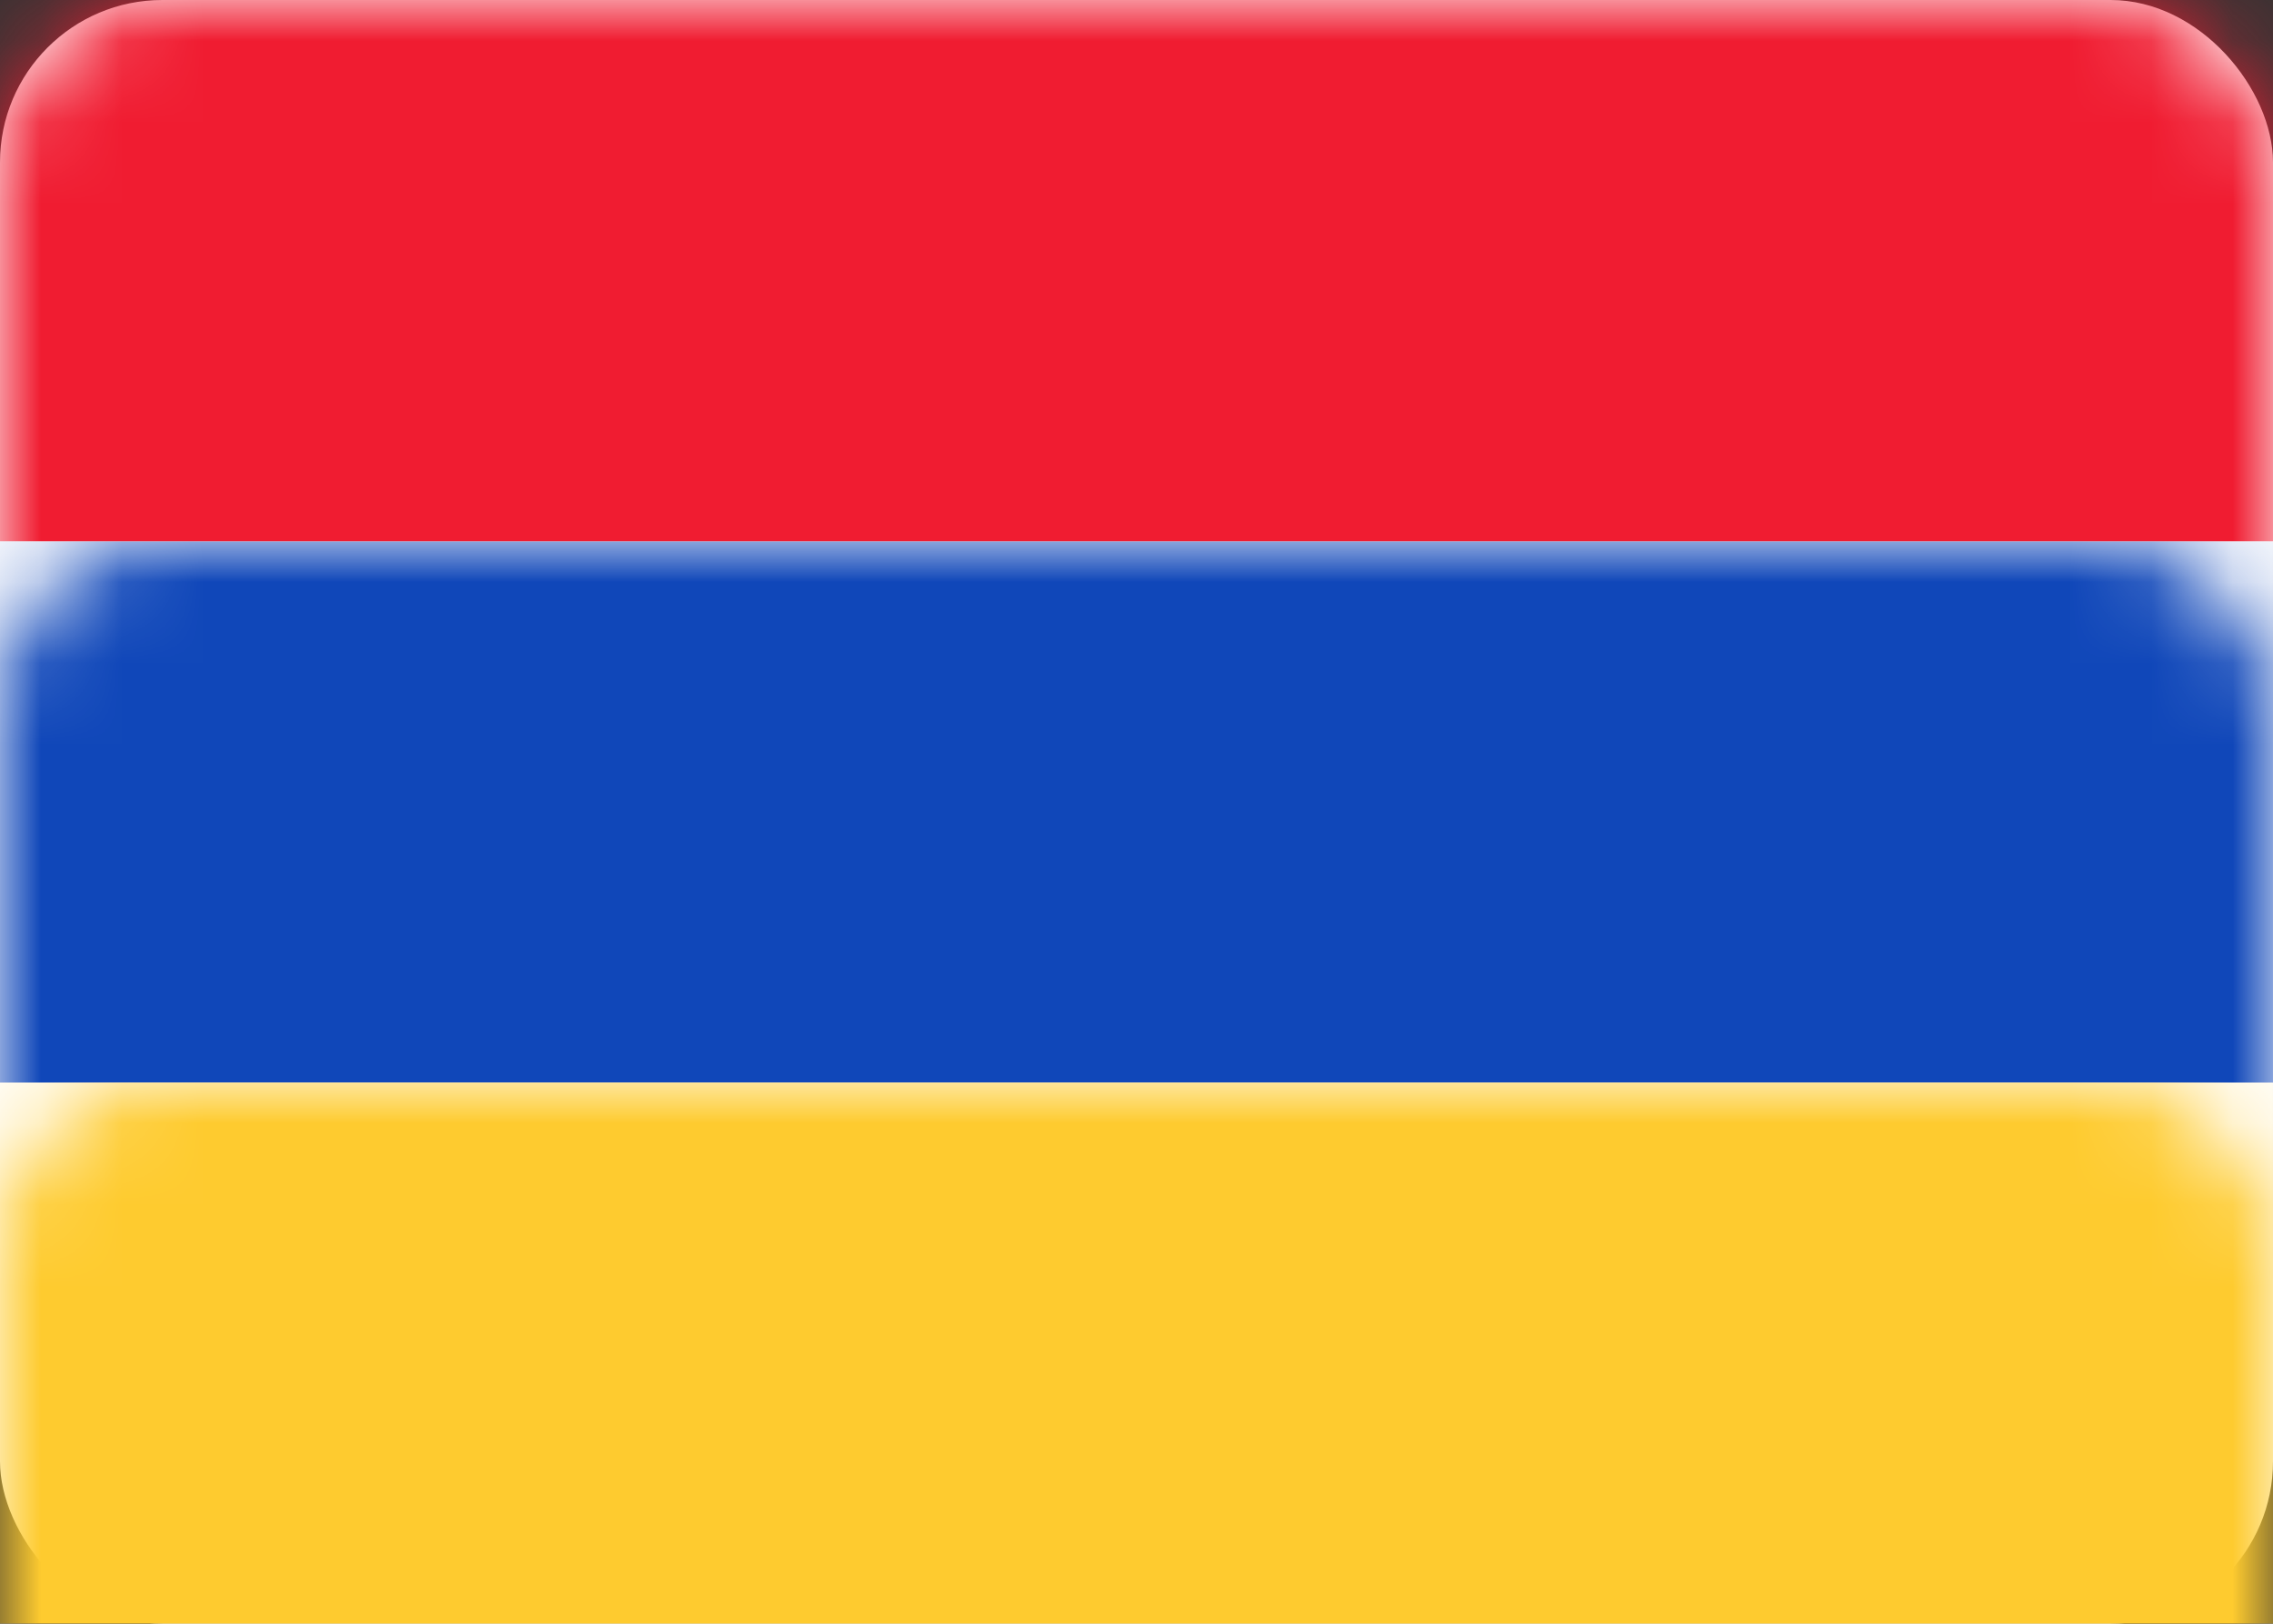
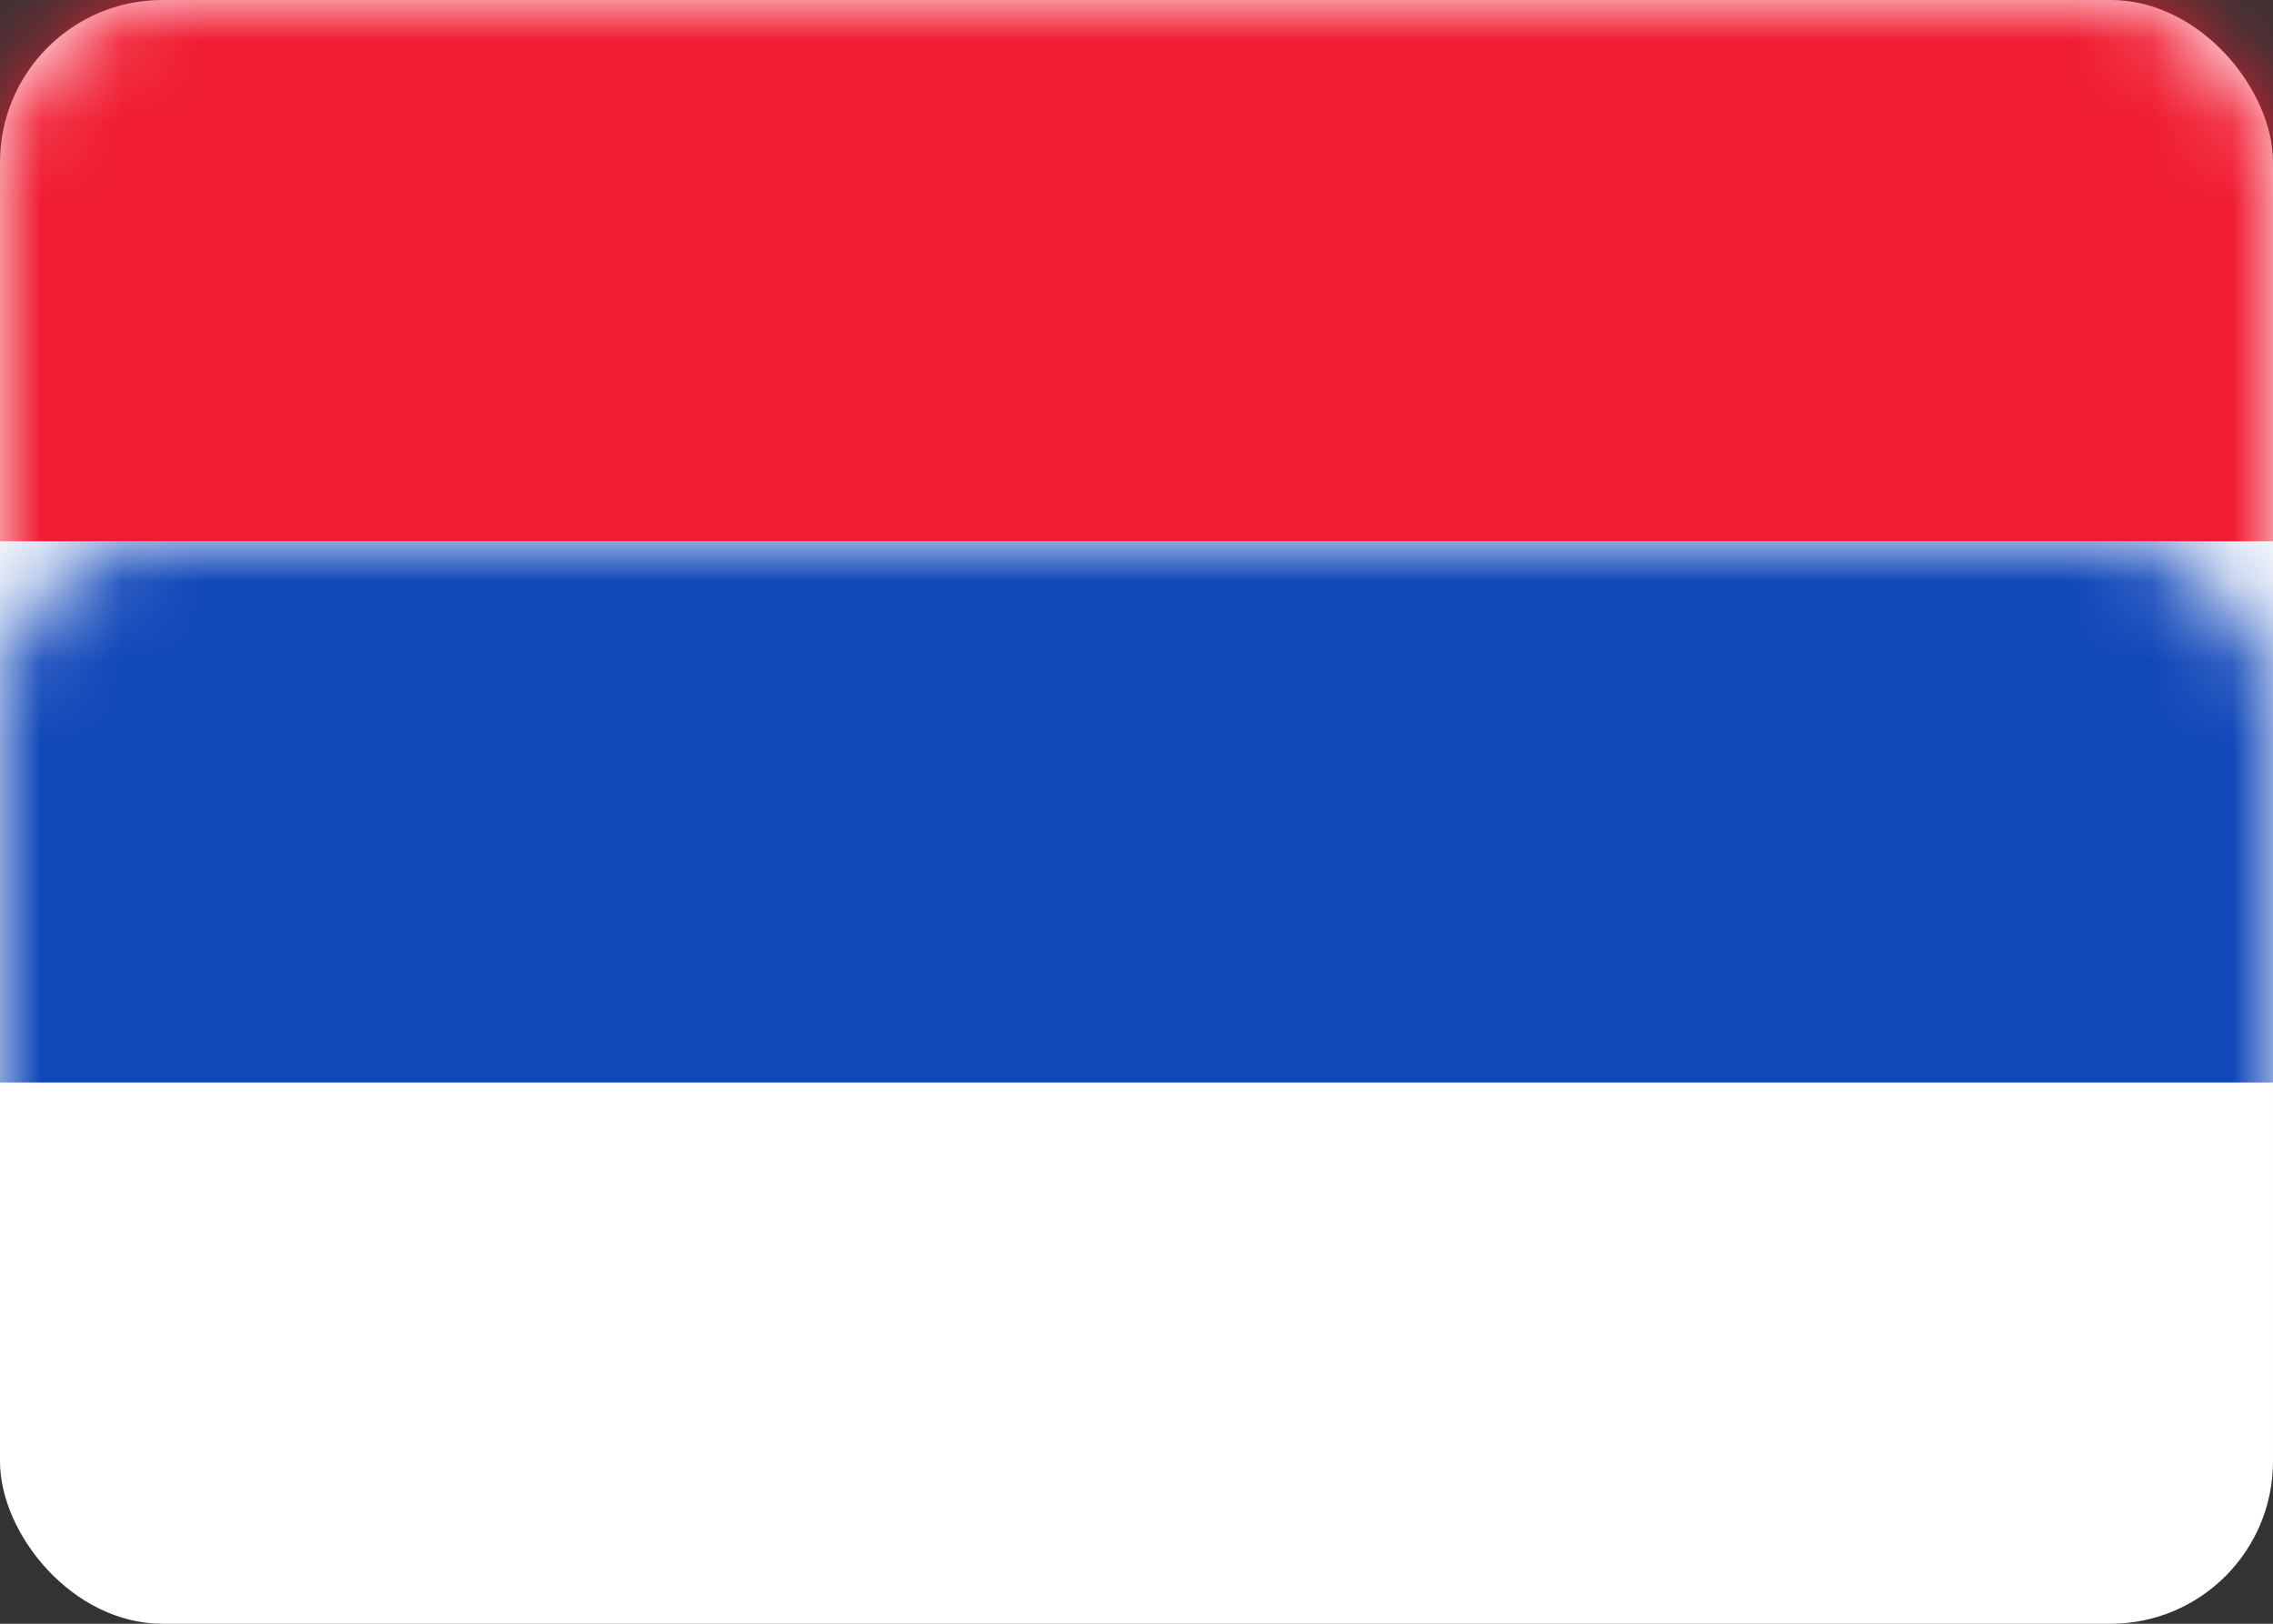
<svg xmlns="http://www.w3.org/2000/svg" xmlns:xlink="http://www.w3.org/1999/xlink" width="28" height="20" viewBox="0 0 28 20">
  <rect x="0" y="0" width="28" height="20" fill="#333333" stroke="none" />
  <defs>
    <rect id="am-a" width="28" height="20" rx="2" />
  </defs>
  <g fill="#fff" fill-rule="evenodd">
    <mask id="am-b" fill="#fff">
      <use xlink:href="#am-a" />
    </mask>
    <use fill="#FFF" xlink:href="#am-a" />
    <rect width="28" height="6.667" y="6.667" fill="#1047B9" mask="url(#am-b)" />
    <rect width="28" height="6.667" fill="#F01C31" mask="url(#am-b)" />
-     <rect width="28" height="6.667" y="13.333" fill="#FECB2F" mask="url(#am-b)" />
  </g>
</svg>